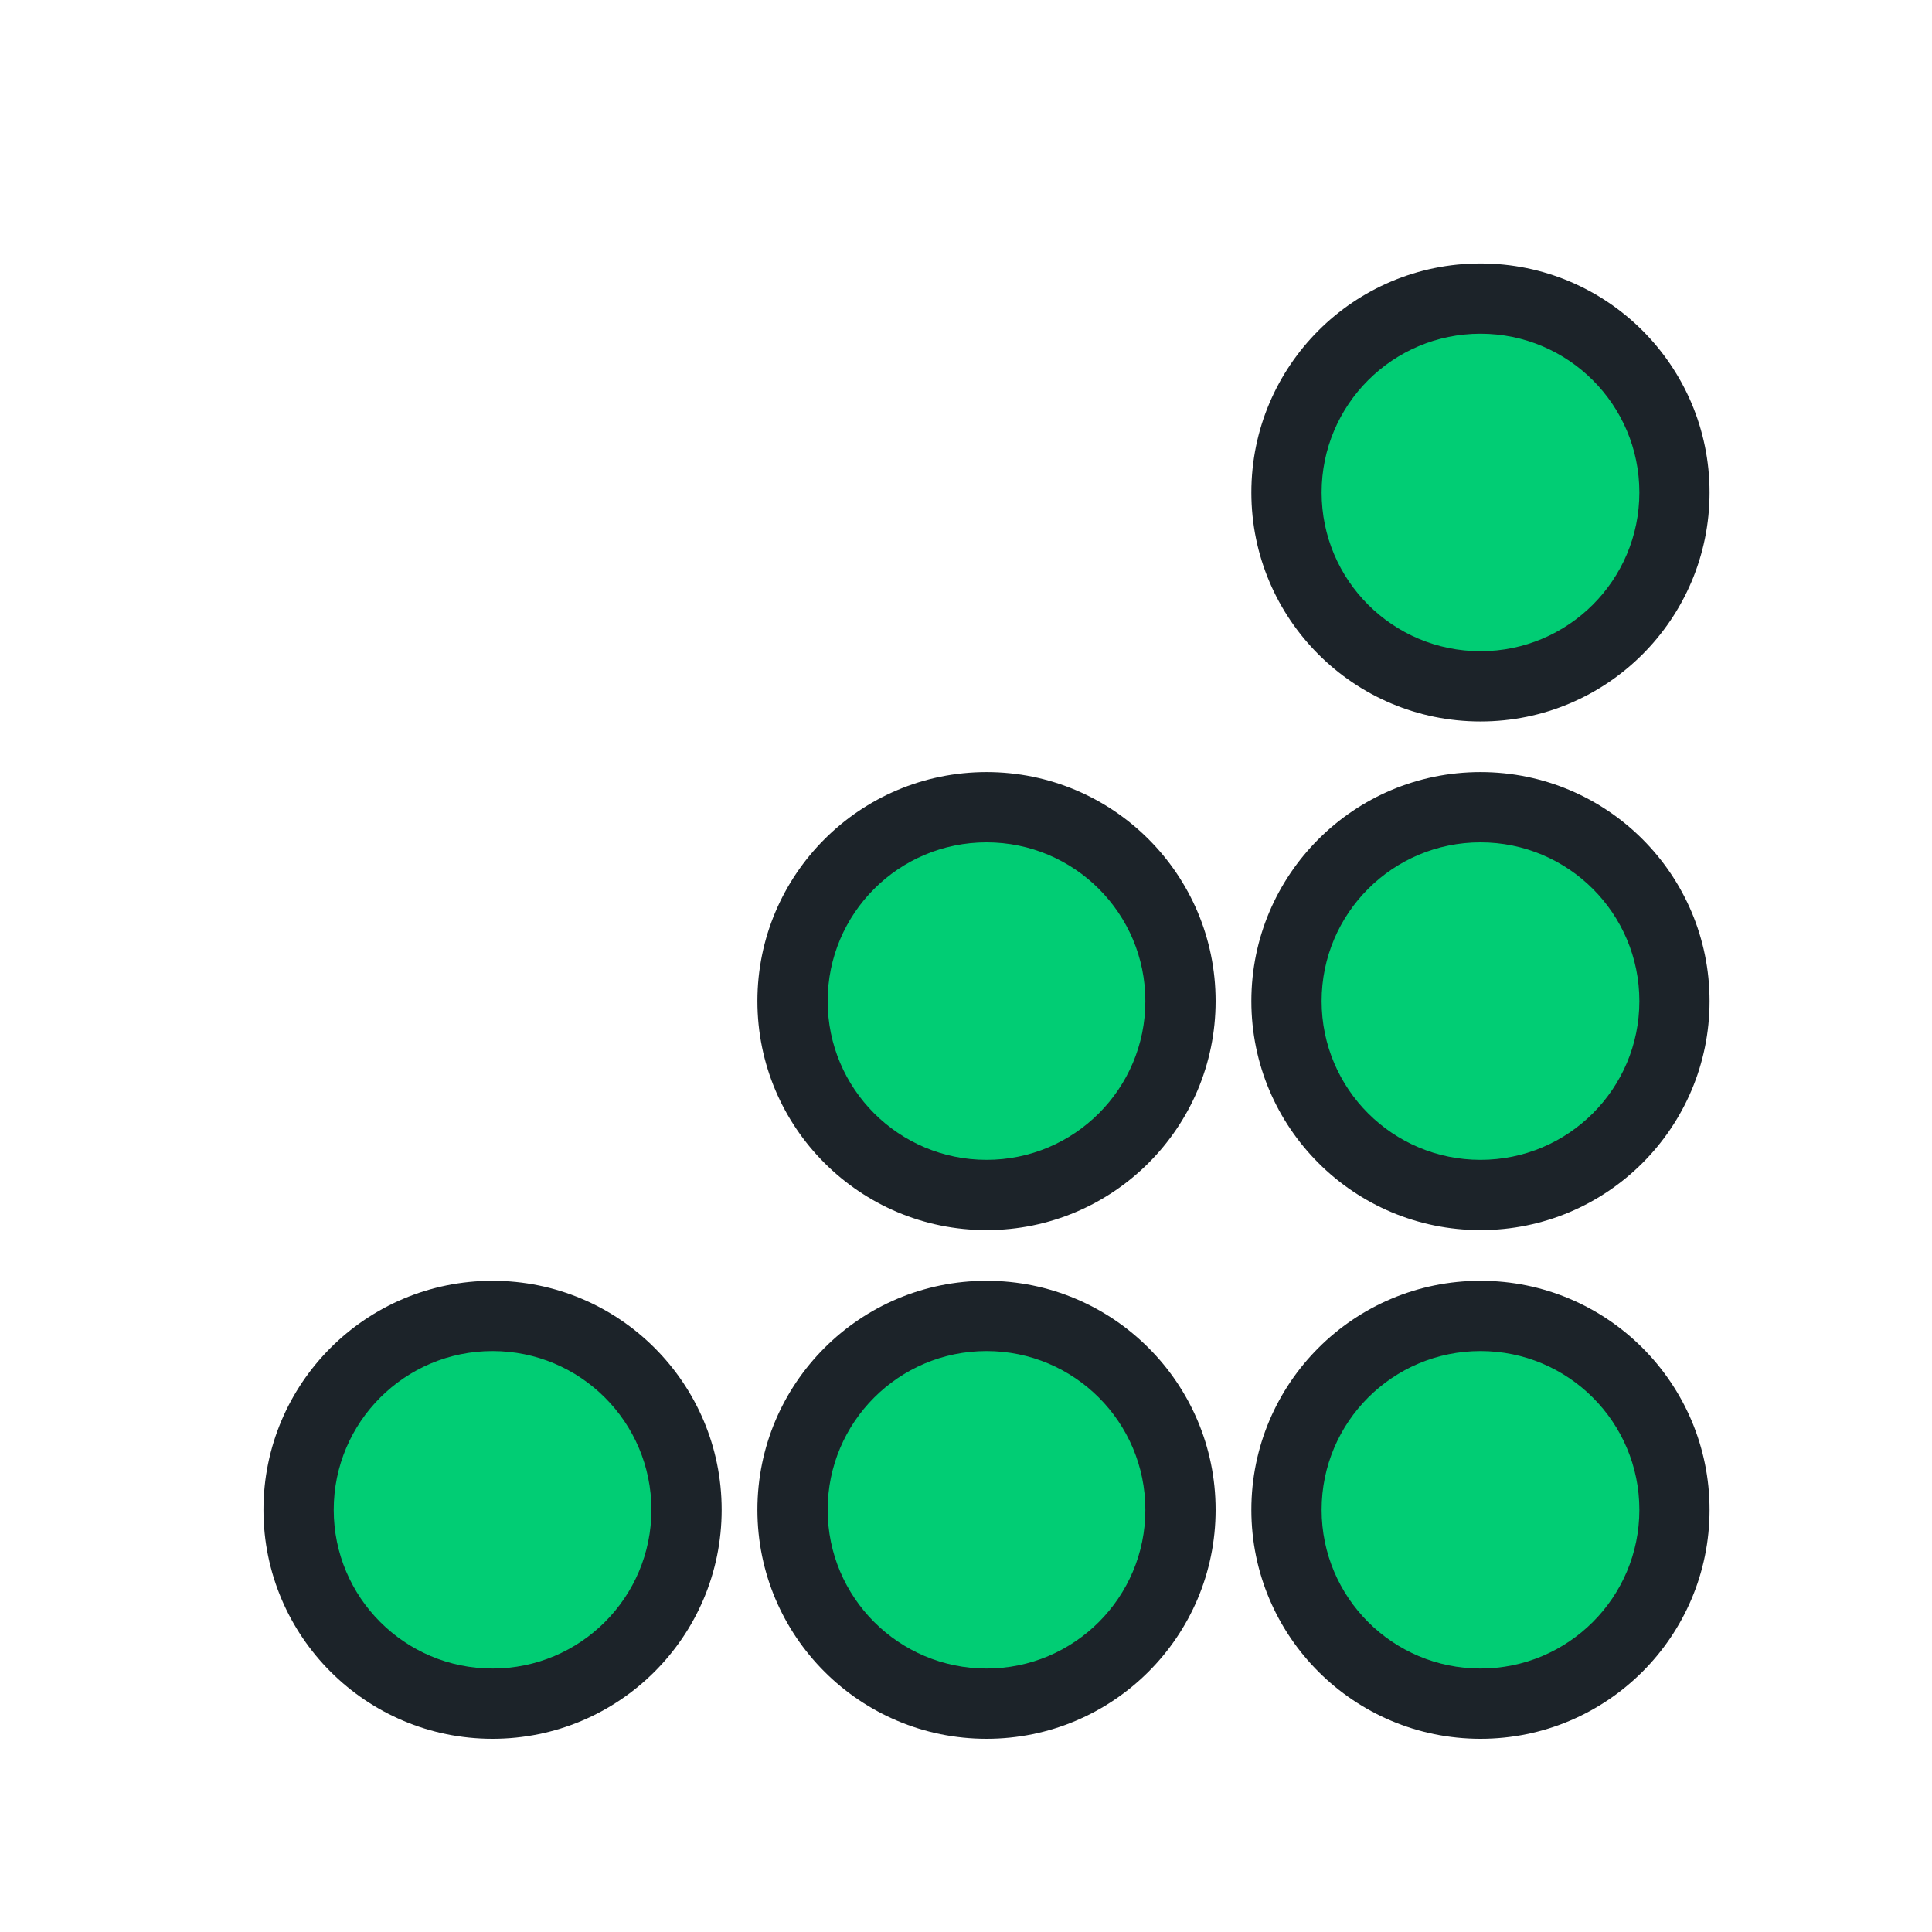
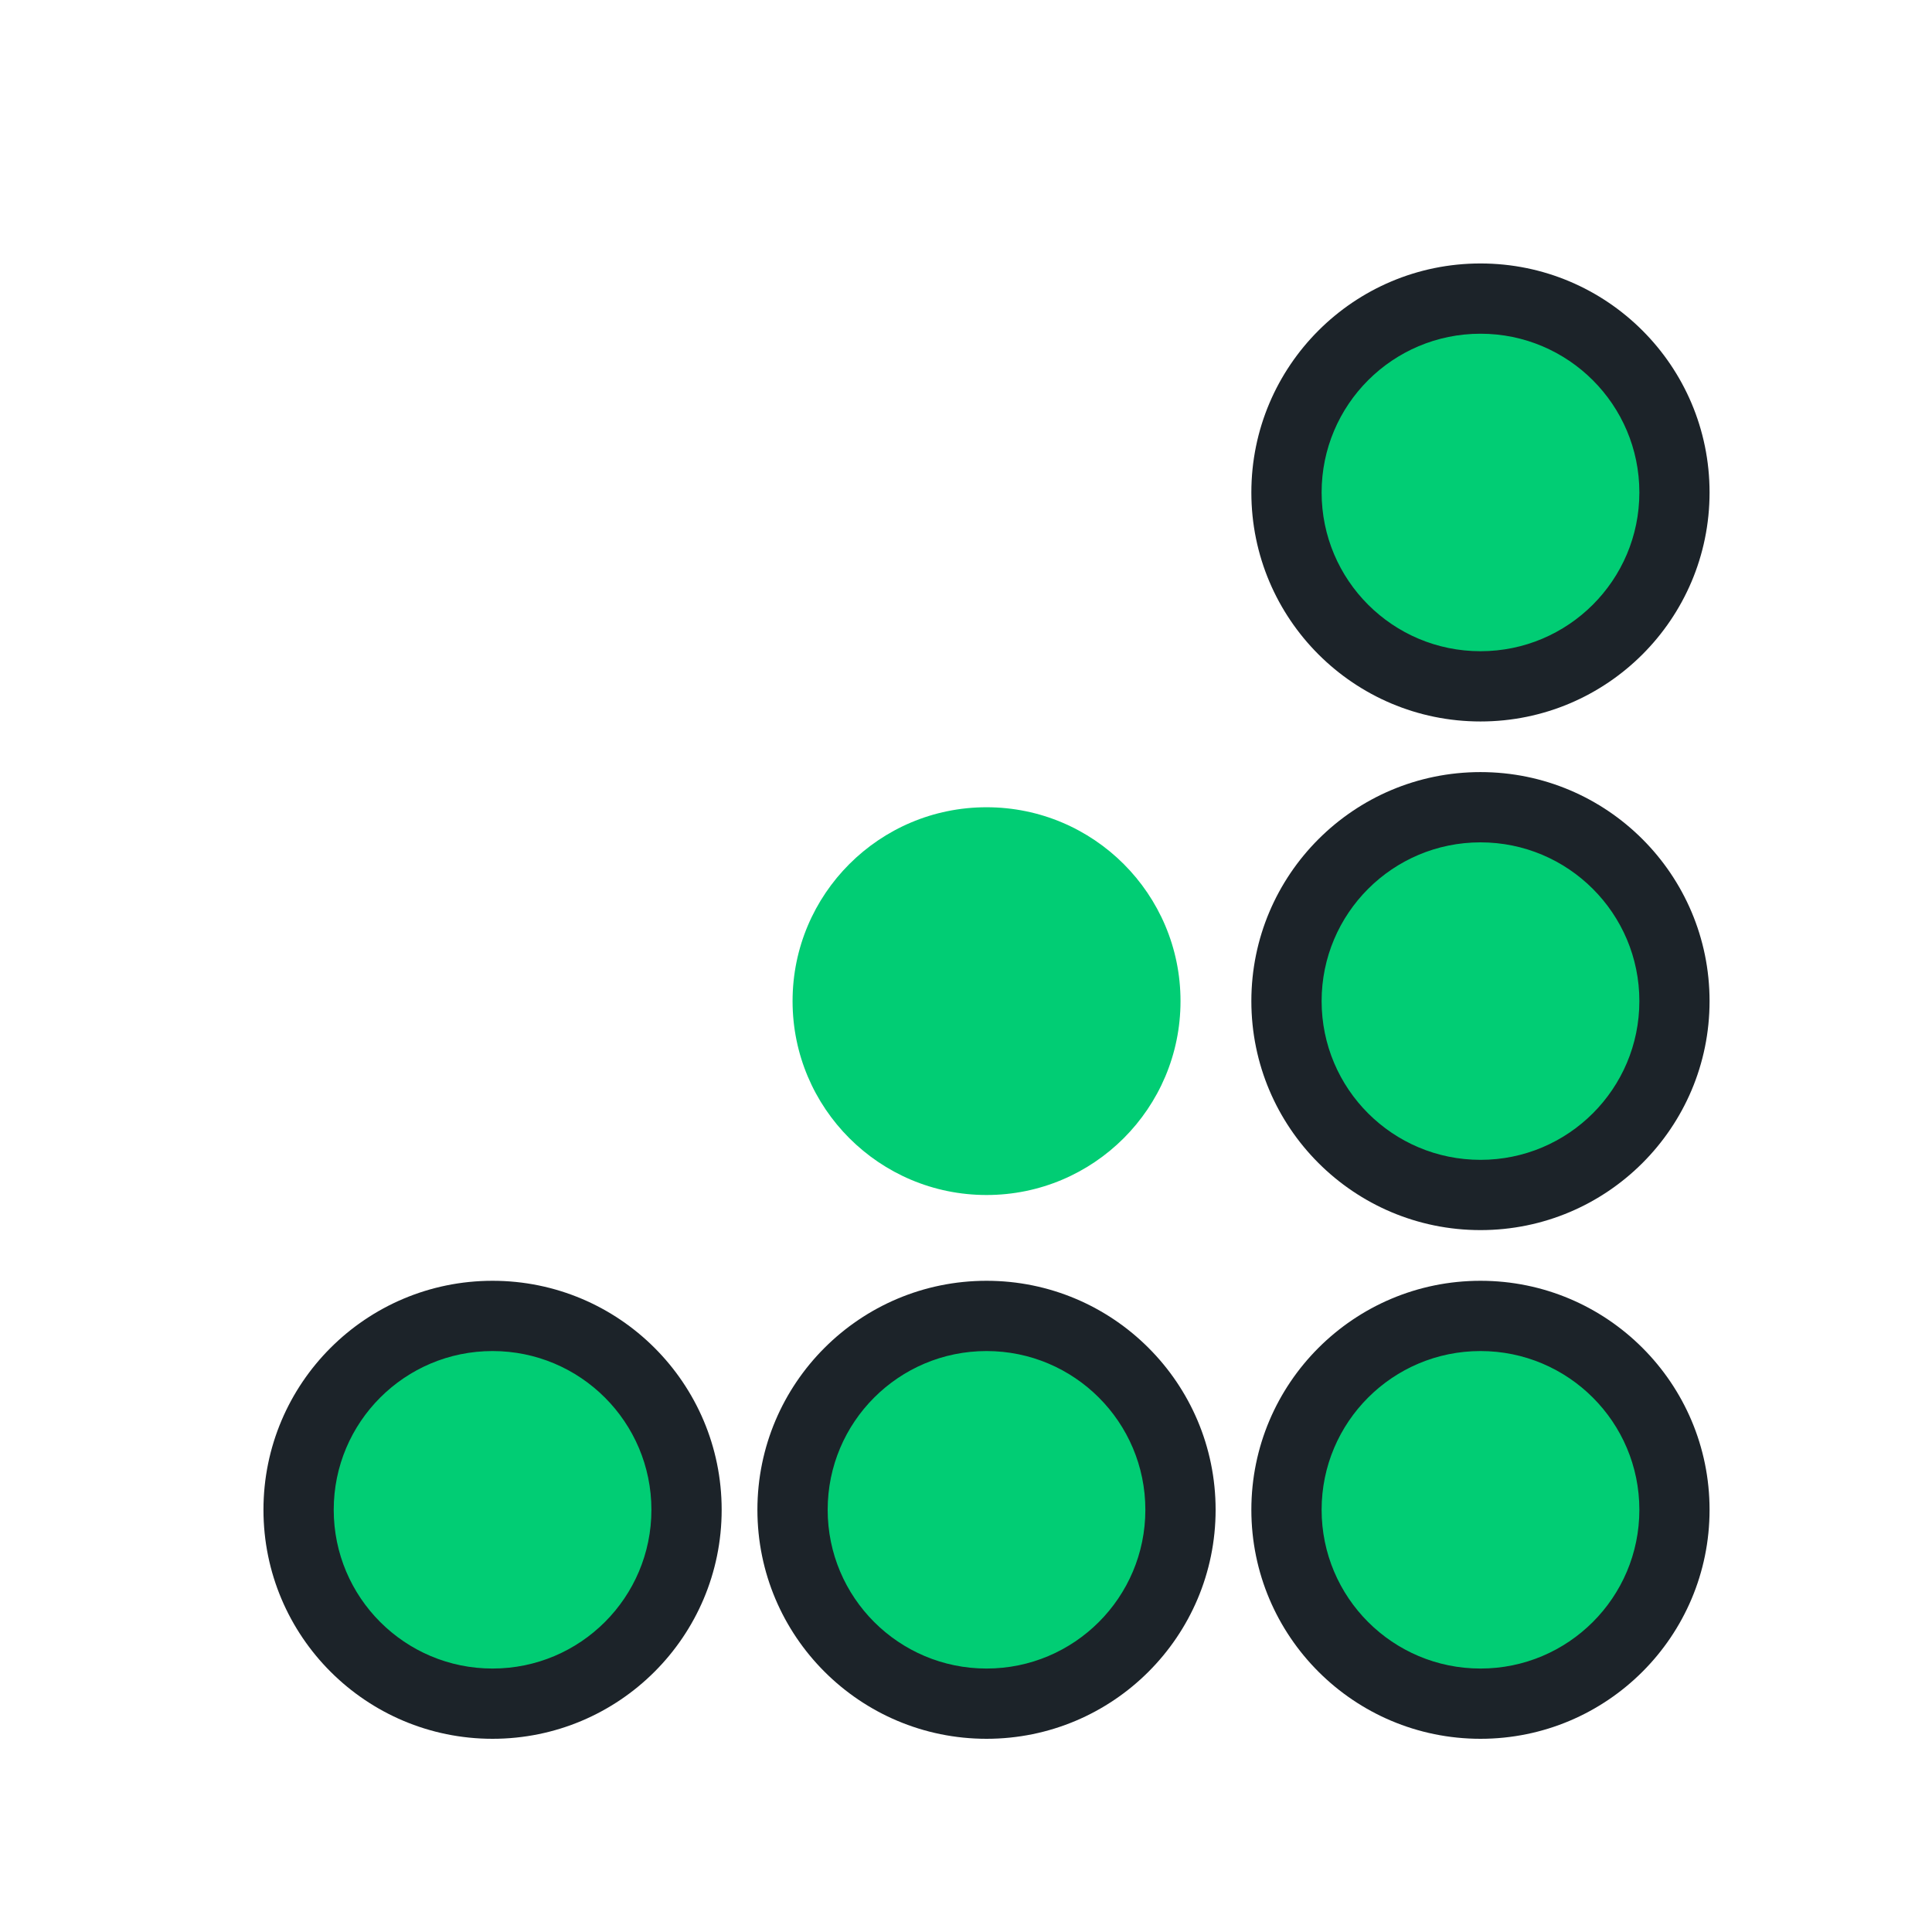
<svg xmlns="http://www.w3.org/2000/svg" width="30" height="30" viewBox="0 0 30 30" fill="none">
  <path d="M26.001 7.647C26.001 9.309 24.653 10.657 22.989 10.657C21.326 10.657 19.977 9.309 19.977 7.647C19.977 5.984 21.326 4.636 22.989 4.636C24.653 4.636 26.001 5.984 26.001 7.647Z" fill="#01CD74" />
  <path d="M26.001 15.545C26.001 17.208 24.653 18.556 22.989 18.556C21.326 18.556 19.977 17.208 19.977 15.545C19.977 13.883 21.326 12.535 22.989 12.535C24.653 12.535 26.001 13.883 26.001 15.545Z" fill="#01CD74" />
  <path d="M22.989 26.454C24.653 26.454 26.001 25.107 26.001 23.444C26.001 21.781 24.653 20.433 22.989 20.433C21.326 20.433 19.977 21.781 19.977 23.444C19.977 25.107 21.326 26.454 22.989 26.454Z" fill="#01CD74" />
  <path d="M18.331 15.545C18.331 17.208 16.983 18.556 15.319 18.556C13.655 18.556 12.307 17.208 12.307 15.545C12.307 13.883 13.655 12.535 15.319 12.535C16.983 12.535 18.331 13.883 18.331 15.545Z" fill="#01CD74" />
  <path d="M15.319 26.454C16.983 26.454 18.331 25.107 18.331 23.444C18.331 21.781 16.983 20.433 15.319 20.433C13.655 20.433 12.307 21.781 12.307 23.444C12.307 25.107 13.655 26.454 15.319 26.454Z" fill="#01CD74" />
  <path d="M10.661 23.444C10.661 25.107 9.312 26.454 7.649 26.454C5.985 26.454 4.637 25.107 4.637 23.444C4.637 21.781 5.985 20.433 7.649 20.433C9.312 20.433 10.661 21.781 10.661 23.444Z" fill="#01CD74" />
  <path fill-rule="evenodd" clip-rule="evenodd" d="M22.989 4.091C21.024 4.091 19.431 5.683 19.431 7.647C19.431 9.611 21.024 11.203 22.989 11.203C24.953 11.203 26.546 9.611 26.546 7.647C26.546 5.683 24.953 4.091 22.989 4.091ZM20.522 7.647C20.522 6.286 21.626 5.182 22.989 5.182C24.351 5.182 25.456 6.286 25.456 7.647C25.456 9.008 24.351 10.112 22.989 10.112C21.626 10.112 20.522 9.008 20.522 7.647Z" fill="#1C2329" />
  <path fill-rule="evenodd" clip-rule="evenodd" d="M22.989 11.989C21.024 11.989 19.431 13.581 19.431 15.545C19.431 17.509 21.024 19.101 22.989 19.101C24.953 19.101 26.546 17.509 26.546 15.545C26.546 13.581 24.953 11.989 22.989 11.989ZM20.522 15.545C20.522 14.184 21.626 13.08 22.989 13.08C24.351 13.08 25.456 14.184 25.456 15.545C25.456 16.907 24.351 18.01 22.989 18.01C21.626 18.01 20.522 16.907 20.522 15.545Z" fill="#1C2329" />
  <path fill-rule="evenodd" clip-rule="evenodd" d="M19.431 23.444C19.431 21.48 21.024 19.888 22.989 19.888C24.953 19.888 26.546 21.48 26.546 23.444C26.546 25.408 24.953 27 22.989 27C21.024 27 19.431 25.408 19.431 23.444ZM22.989 20.979C21.626 20.979 20.522 22.083 20.522 23.444C20.522 24.805 21.626 25.909 22.989 25.909C24.351 25.909 25.456 24.805 25.456 23.444C25.456 22.083 24.351 20.979 22.989 20.979Z" fill="#1C2329" />
-   <path fill-rule="evenodd" clip-rule="evenodd" d="M15.319 11.989C13.354 11.989 11.761 13.581 11.761 15.545C11.761 17.509 13.354 19.101 15.319 19.101C17.283 19.101 18.876 17.509 18.876 15.545C18.876 13.581 17.283 11.989 15.319 11.989ZM12.852 15.545C12.852 14.184 13.956 13.08 15.319 13.08C16.681 13.08 17.785 14.184 17.785 15.545C17.785 16.907 16.681 18.01 15.319 18.01C13.956 18.01 12.852 16.907 12.852 15.545Z" fill="#1C2329" />
  <path fill-rule="evenodd" clip-rule="evenodd" d="M11.761 23.444C11.761 21.48 13.354 19.888 15.319 19.888C17.283 19.888 18.876 21.48 18.876 23.444C18.876 25.408 17.283 27 15.319 27C13.354 27 11.761 25.408 11.761 23.444ZM15.319 20.979C13.956 20.979 12.852 22.083 12.852 23.444C12.852 24.805 13.956 25.909 15.319 25.909C16.681 25.909 17.785 24.805 17.785 23.444C17.785 22.083 16.681 20.979 15.319 20.979Z" fill="#1C2329" />
  <path fill-rule="evenodd" clip-rule="evenodd" d="M7.648 19.888C5.684 19.888 4.091 21.48 4.091 23.444C4.091 25.408 5.684 27 7.648 27C9.613 27 11.206 25.408 11.206 23.444C11.206 21.48 9.613 19.888 7.648 19.888ZM5.182 23.444C5.182 22.083 6.286 20.979 7.648 20.979C9.011 20.979 10.115 22.083 10.115 23.444C10.115 24.805 9.011 25.909 7.648 25.909C6.286 25.909 5.182 24.805 5.182 23.444Z" fill="#1C2329" />
</svg>